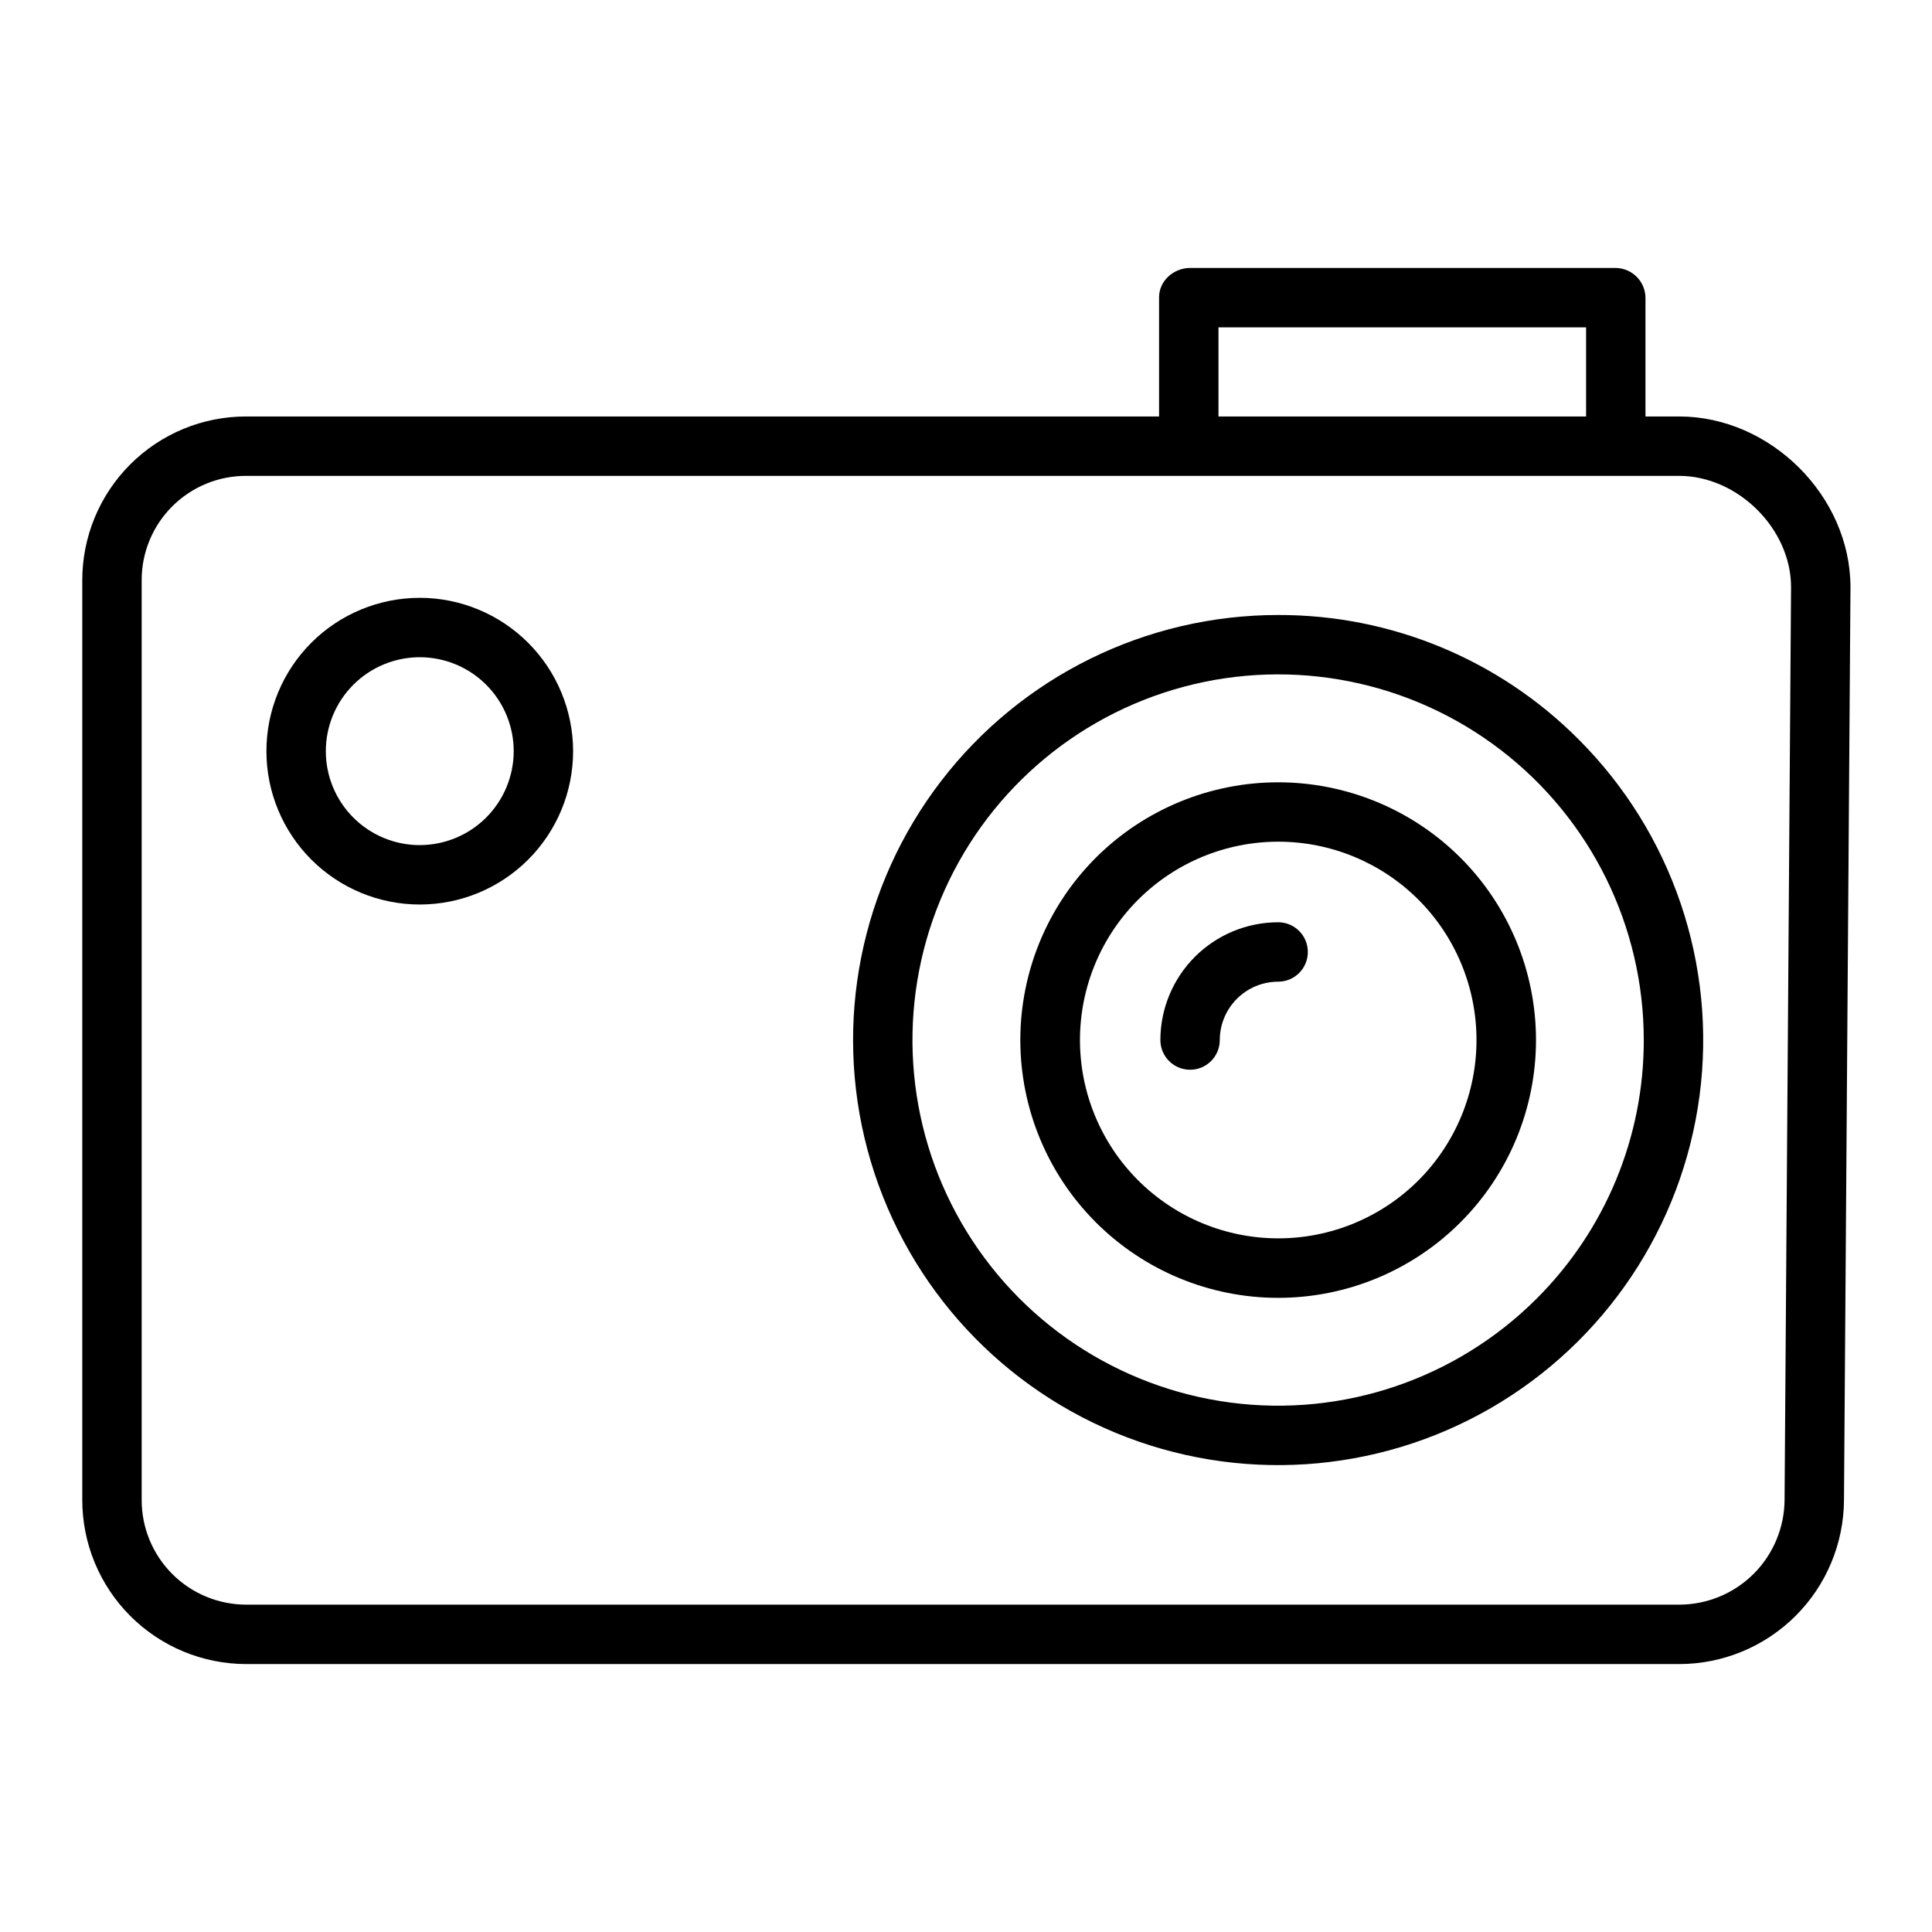
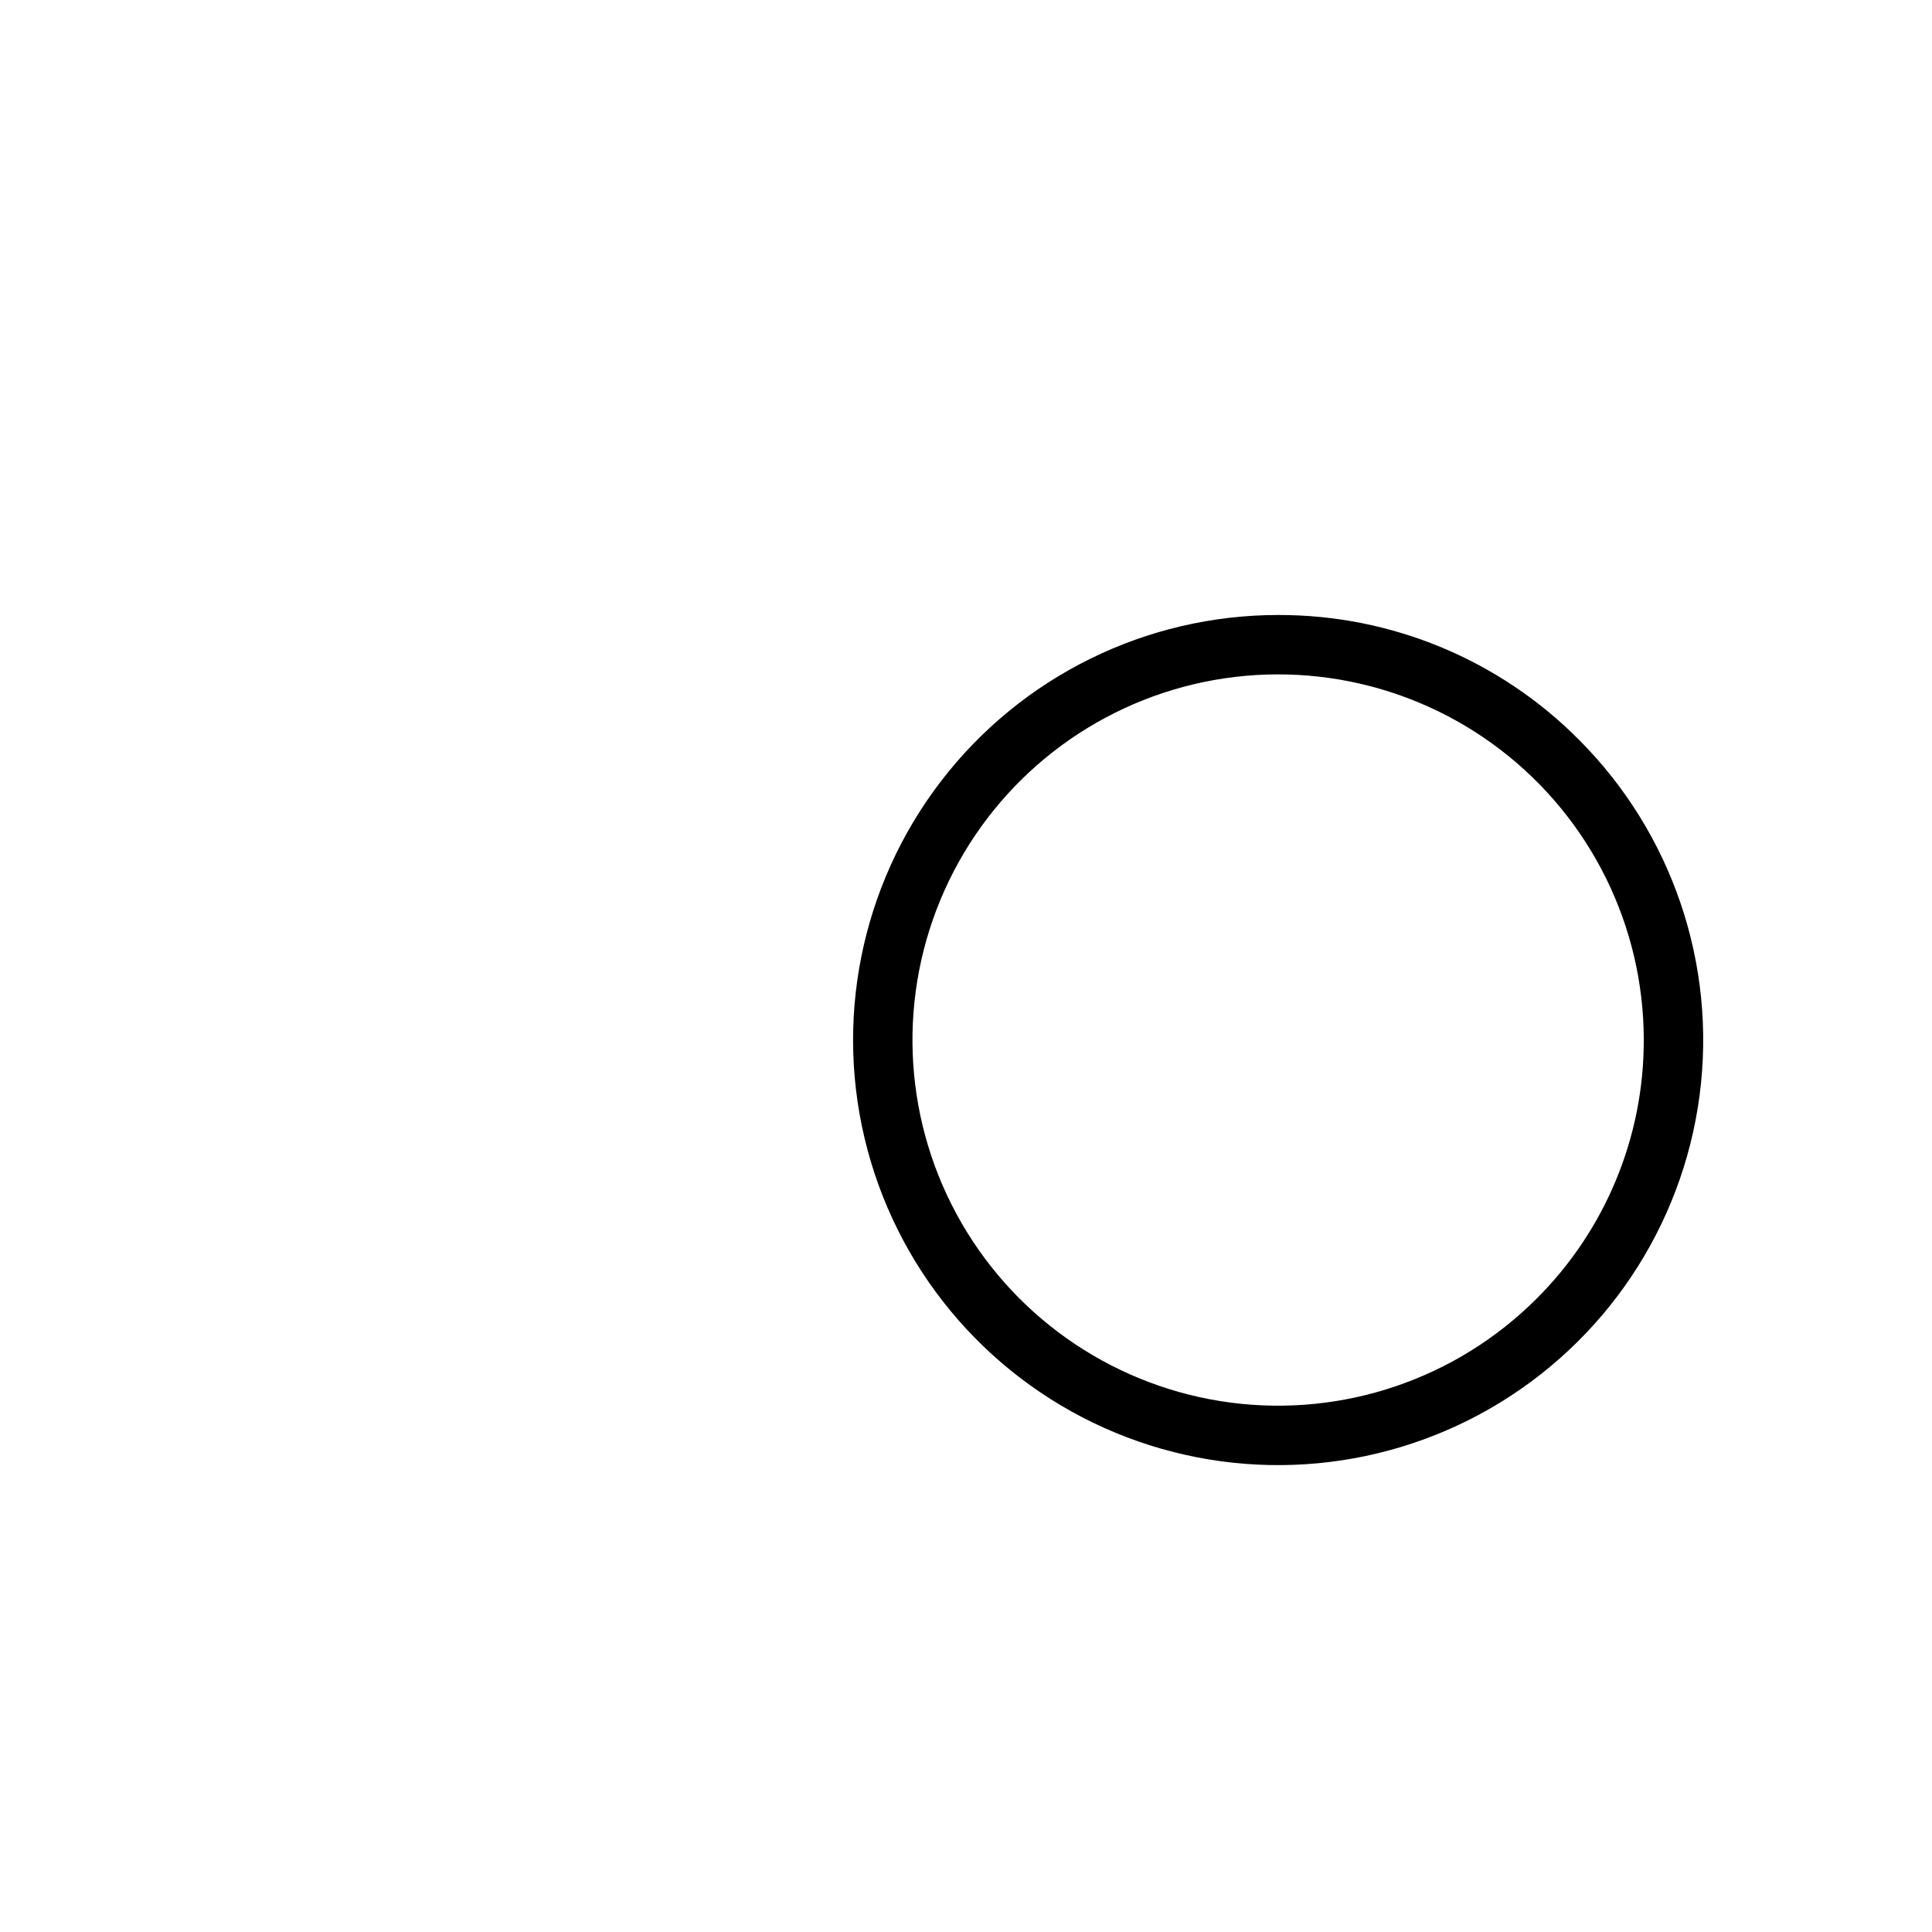
<svg xmlns="http://www.w3.org/2000/svg" fill="#000000" width="800px" height="800px" version="1.1" viewBox="144 144 512 512">
  <g>
-     <path d="m588.98 254.37h-8.914v-31.598c-0.125-4.375-3.746-7.832-8.121-7.762h-112.56c-4.348 0-8.219 3.414-8.219 7.762v31.598h-241.87c-11.539-0.031-22.613 4.535-30.777 12.695-8.164 8.156-12.738 19.23-12.715 30.773v243.57c-0.027 11.551 4.543 22.641 12.703 30.82 8.16 8.176 19.238 12.77 30.789 12.766h379.69c11.57 0 22.664-4.59 30.855-12.762 8.191-8.168 12.805-19.254 12.836-30.824l1.719-241.77c0-24.191-21.219-45.27-45.41-45.27zm-122.07-23.617h97.418v23.617h-97.418zm150.02 310.6c-0.012 7.406-2.961 14.5-8.199 19.734-5.242 5.231-12.344 8.164-19.75 8.16h-379.69c-7.375 0.012-14.453-2.922-19.664-8.148-5.207-5.227-8.117-12.312-8.082-19.691v-243.57c-0.031-7.367 2.887-14.441 8.098-19.645 5.211-5.207 12.285-8.117 19.648-8.082h379.69c15.527 0 29.668 14 29.668 29.473z" />
    <path d="m482.72 306.98c-35.02 0-68.047 16.285-89.367 44.07-21.32 27.781-28.504 63.902-19.438 97.727 9.062 33.828 33.344 61.516 65.699 74.918 32.352 13.402 69.102 10.992 99.43-6.516 30.328-17.512 50.789-48.129 55.359-82.852 4.57-34.719-7.266-69.594-32.031-94.355-21.078-21.195-49.758-33.074-79.652-32.992zm68.516 181.16c-21.301 21.301-51.301 31.484-81.168 27.555-29.867-3.934-56.207-21.531-71.27-47.621-15.066-26.09-17.137-57.703-5.609-85.535 11.531-27.836 35.348-48.723 64.445-56.52 29.102-7.797 60.172-1.617 84.074 16.723 23.898 18.34 37.91 46.754 37.91 76.879 0.035 25.707-10.18 50.367-28.383 68.52z" />
-     <path d="m434.41 371.3c-12.812 12.812-20.012 30.191-20.012 48.316 0 18.121 7.199 35.5 20.012 48.316 12.812 12.812 30.195 20.012 48.316 20.012s35.504-7.199 48.316-20.012c12.812-12.816 20.012-30.195 20.012-48.316 0-18.125-7.199-35.504-20.012-48.316-12.824-12.793-30.203-19.98-48.316-19.98-18.113 0-35.492 7.188-48.316 19.98zm85.5 85.5c-9.859 9.852-23.227 15.379-37.164 15.375-13.938-0.004-27.301-5.543-37.156-15.398-9.852-9.855-15.387-23.223-15.387-37.16s5.535-27.305 15.387-37.16c9.855-9.855 23.219-15.398 37.156-15.402s27.305 5.527 37.164 15.379c9.848 9.867 15.379 23.242 15.379 37.184s-5.531 27.312-15.379 37.184z" />
-     <path d="m482.72 388.41c-8.273 0.012-16.207 3.301-22.059 9.152-5.848 5.852-9.141 13.785-9.148 22.059 0 4.348 3.523 7.871 7.871 7.871 4.348 0 7.871-3.523 7.871-7.871 0.004-4.102 1.637-8.031 4.535-10.93 2.898-2.902 6.832-4.531 10.93-4.535 4.348 0 7.871-3.527 7.871-7.875s-3.523-7.871-7.871-7.871z" />
-     <path d="m255.24 302.43c-10.777 0-21.113 4.281-28.734 11.902s-11.902 17.957-11.902 28.738c0 10.777 4.281 21.113 11.902 28.734 7.621 7.621 17.957 11.902 28.734 11.902 10.781 0 21.117-4.281 28.738-11.902 7.621-7.621 11.902-17.957 11.902-28.734-0.012-10.777-4.297-21.105-11.914-28.723-7.621-7.621-17.949-11.906-28.727-11.918zm0 65.535c-6.602 0-12.934-2.625-17.602-7.293s-7.293-11-7.293-17.602c0-6.606 2.625-12.938 7.293-17.605 4.668-4.668 11-7.293 17.602-7.293 6.606 0 12.938 2.625 17.605 7.293 4.668 4.668 7.293 11 7.293 17.605-0.008 6.598-2.637 12.926-7.301 17.594-4.668 4.664-10.996 7.289-17.598 7.297z" />
  </g>
</svg>